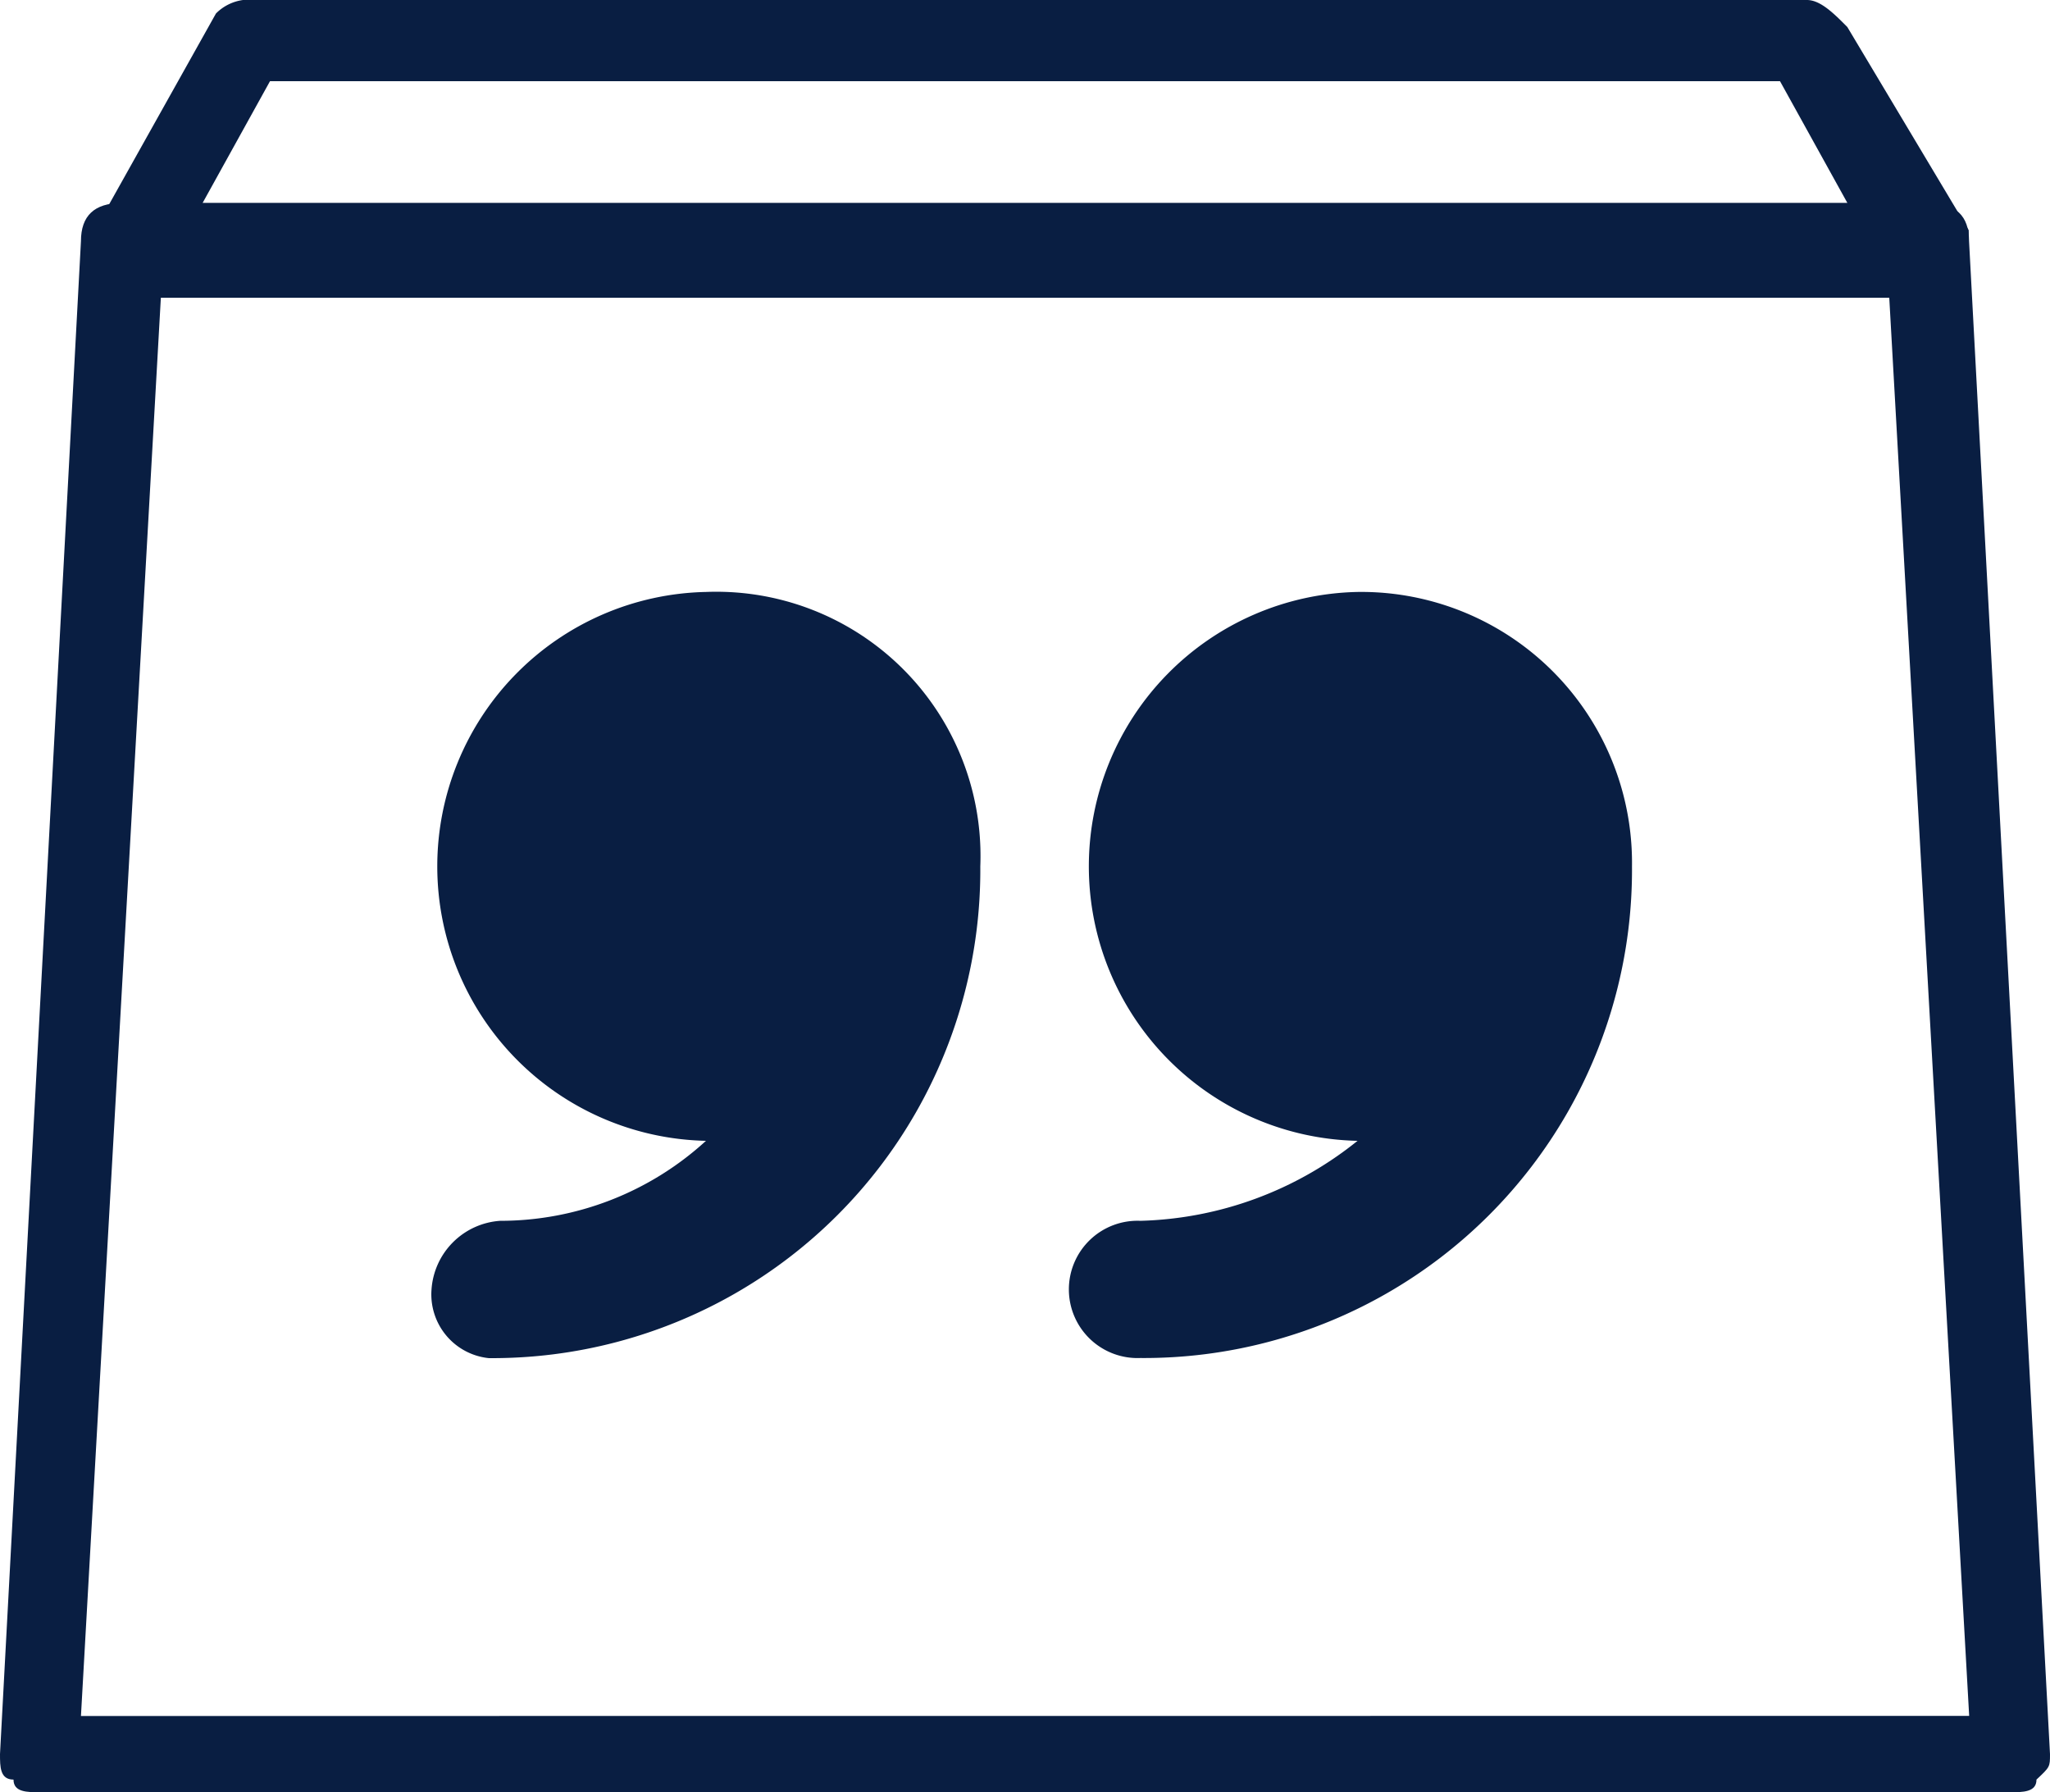
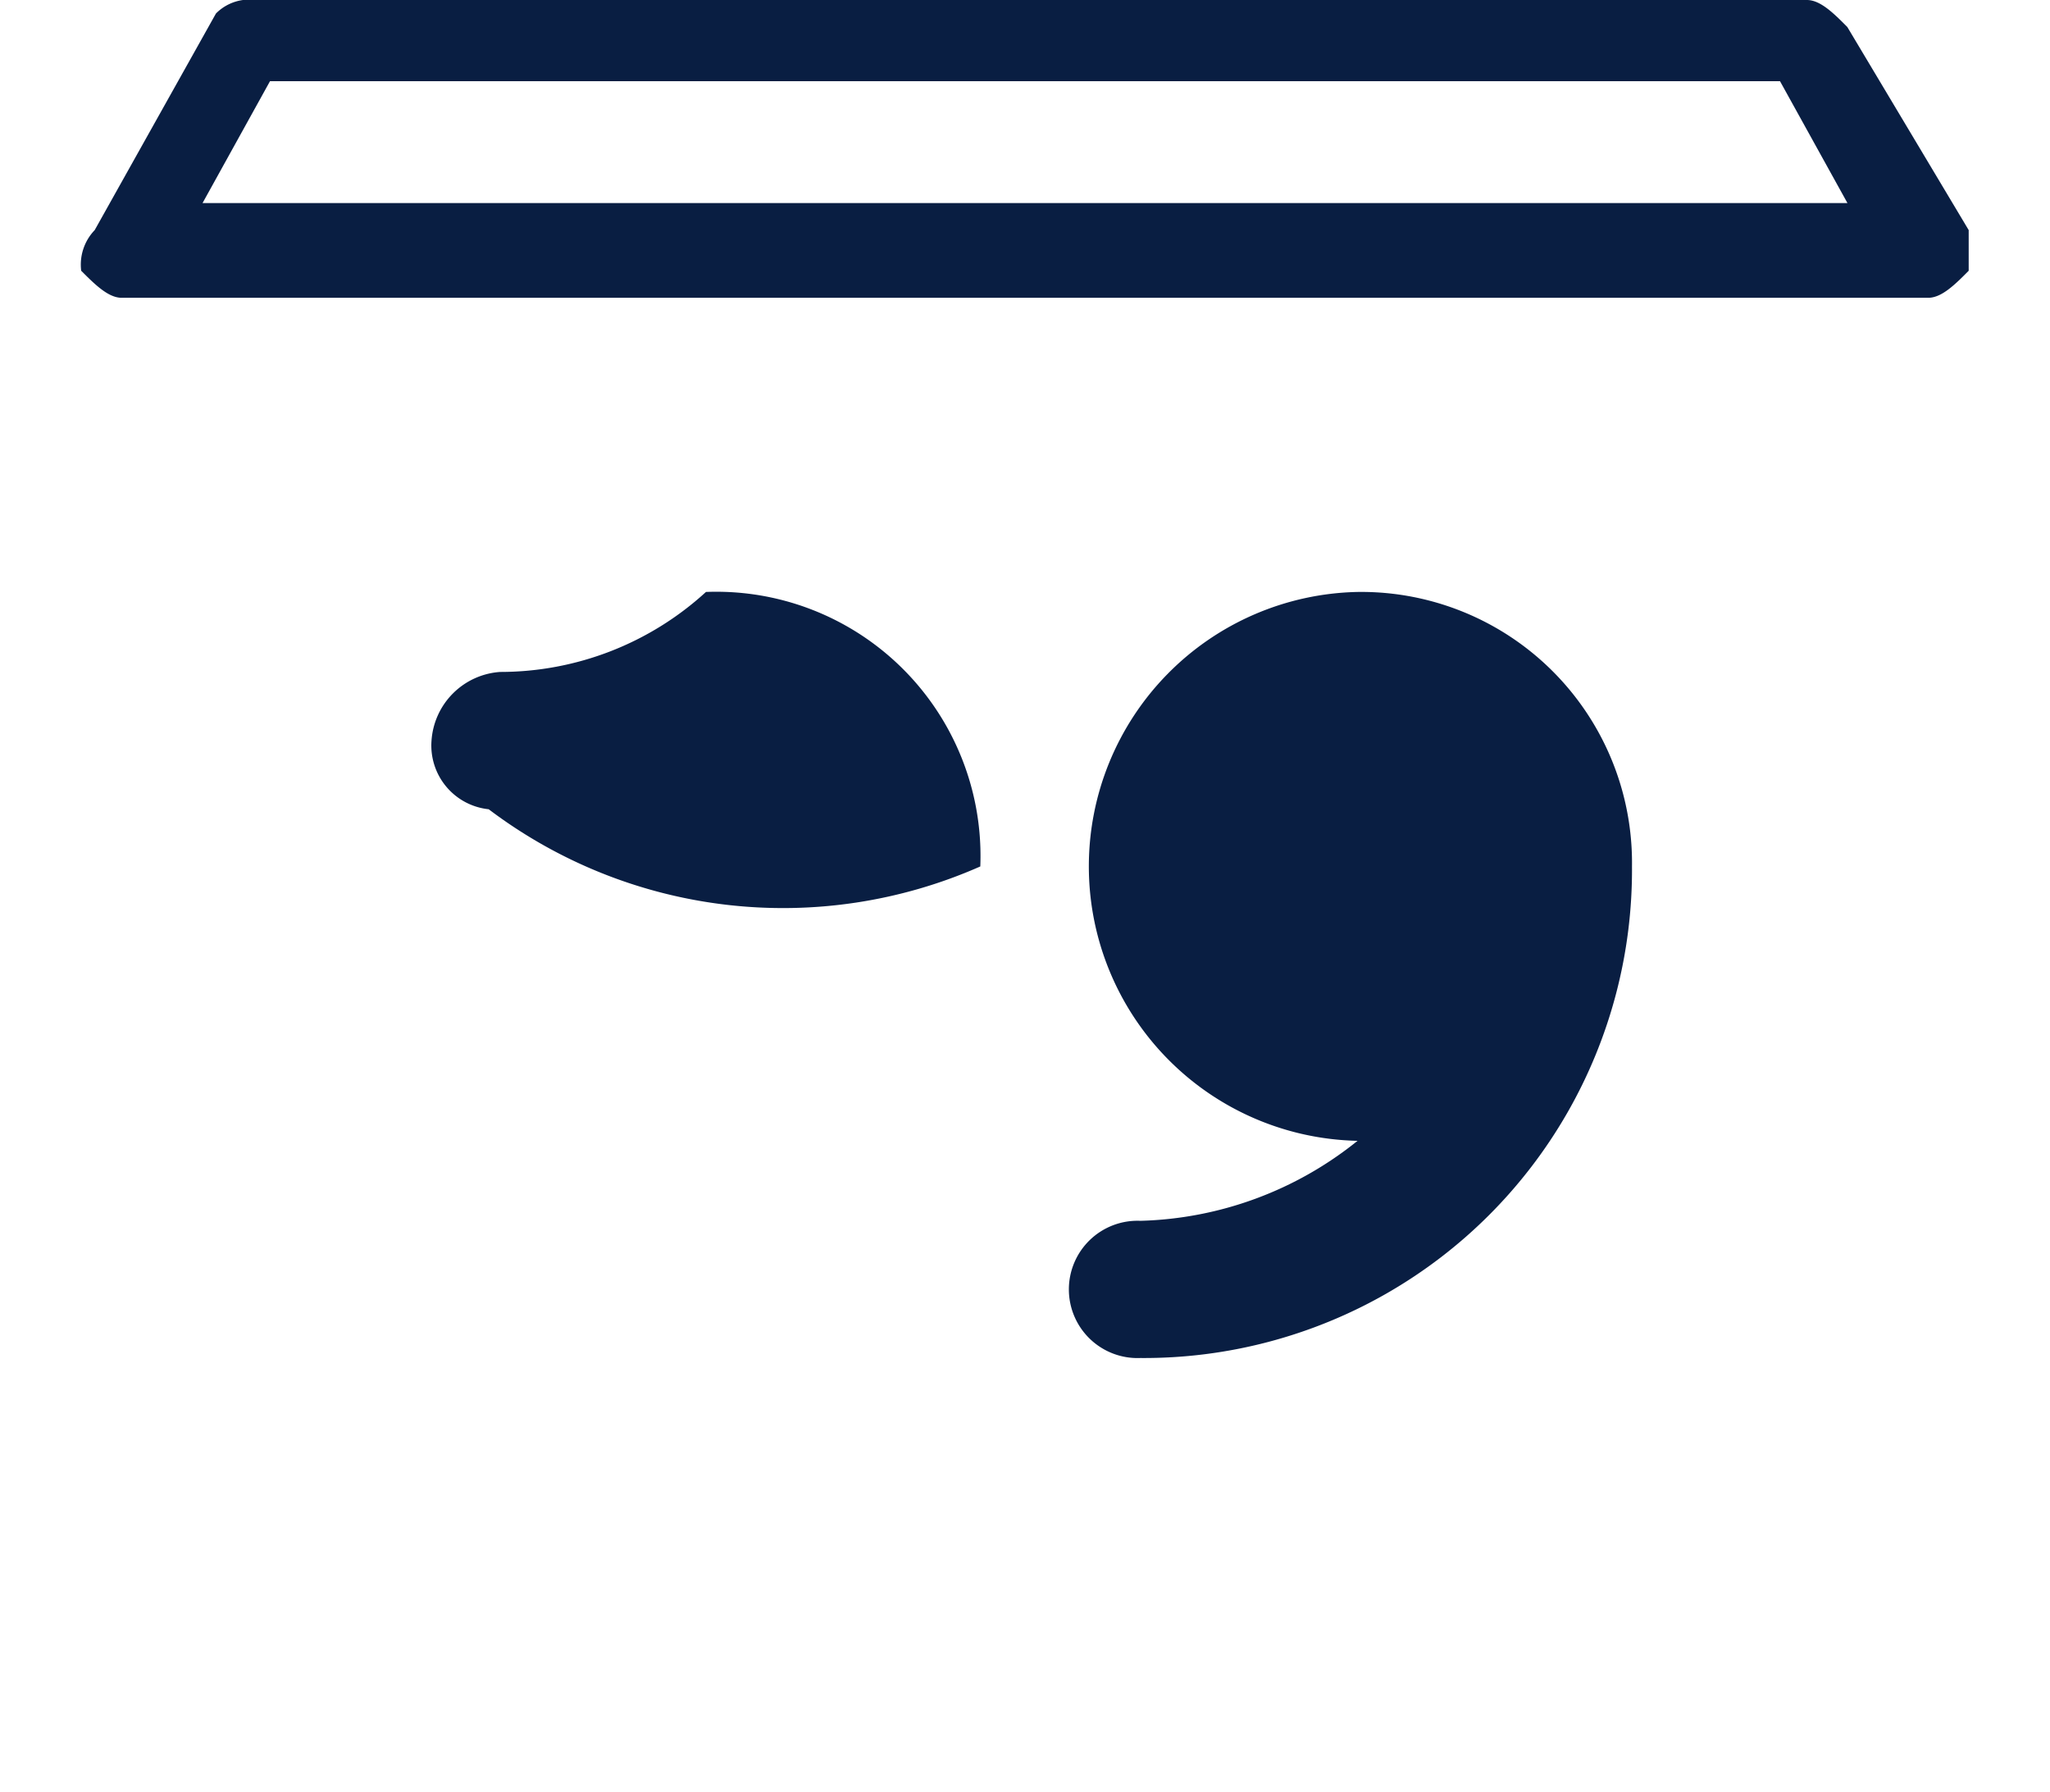
<svg xmlns="http://www.w3.org/2000/svg" width="16.993" height="14.854" viewBox="0 0 16.993 14.854">
  <g transform="translate(-659.073 64.589)">
    <g transform="translate(659.073 -64.589)">
      <g transform="translate(0.673)">
        <path d="M16.246,1.907,15.24.224C15.129.112,15.017,0,14.905,0H1.941a.39.39,0,0,0-.224.112L.712,1.907A.413.413,0,0,0,.6,2.244c.112.112.224.224.335.224H15.911c.112,0,.224-.112.335-.224ZM1.606,1.683,2.165.673H14.682l.559,1.01Z" transform="translate(-0.6)" fill="#091e42" />
      </g>
      <g transform="translate(0 1.683)">
-         <path d="M16.322,1.816q0-.316-.335-.316H1.006q-.335,0-.335.316L0,14.355c0,.105,0,.211.112.211,0,.105.112.105.224.105H16.657c.112,0,.224,0,.224-.105.112-.105.112-.105.112-.211ZM.671,14.039,1.342,2.132h14.31l.671,11.906Z" transform="translate(0 -1.5)" fill="#091e42" />
-       </g>
+         </g>
      <g transform="translate(2.662 4.322)">
        <path d="M10.369,4.3a2.275,2.275,0,0,0,0,4.549h0a2.992,2.992,0,0,1-1.8.663.569.569,0,1,0,0,1.137,4.045,4.045,0,0,0,4.075-4.075h0A2.245,2.245,0,0,0,10.369,4.3Z" transform="translate(-1.778 -3.716)" fill="#091e42" />
-         <path d="M4.675,4.3a2.275,2.275,0,0,0,0,4.549h0a2.526,2.526,0,0,1-1.706.663.612.612,0,0,0-.569.569.531.531,0,0,0,.474.569A4.045,4.045,0,0,0,6.949,6.575h0A2.19,2.19,0,0,0,4.675,4.3Z" transform="translate(-1.485 -3.716)" fill="#091e42" />
+         <path d="M4.675,4.3h0a2.526,2.526,0,0,1-1.706.663.612.612,0,0,0-.569.569.531.531,0,0,0,.474.569A4.045,4.045,0,0,0,6.949,6.575h0A2.19,2.19,0,0,0,4.675,4.3Z" transform="translate(-1.485 -3.716)" fill="#091e42" />
      </g>
    </g>
  </g>
</svg>